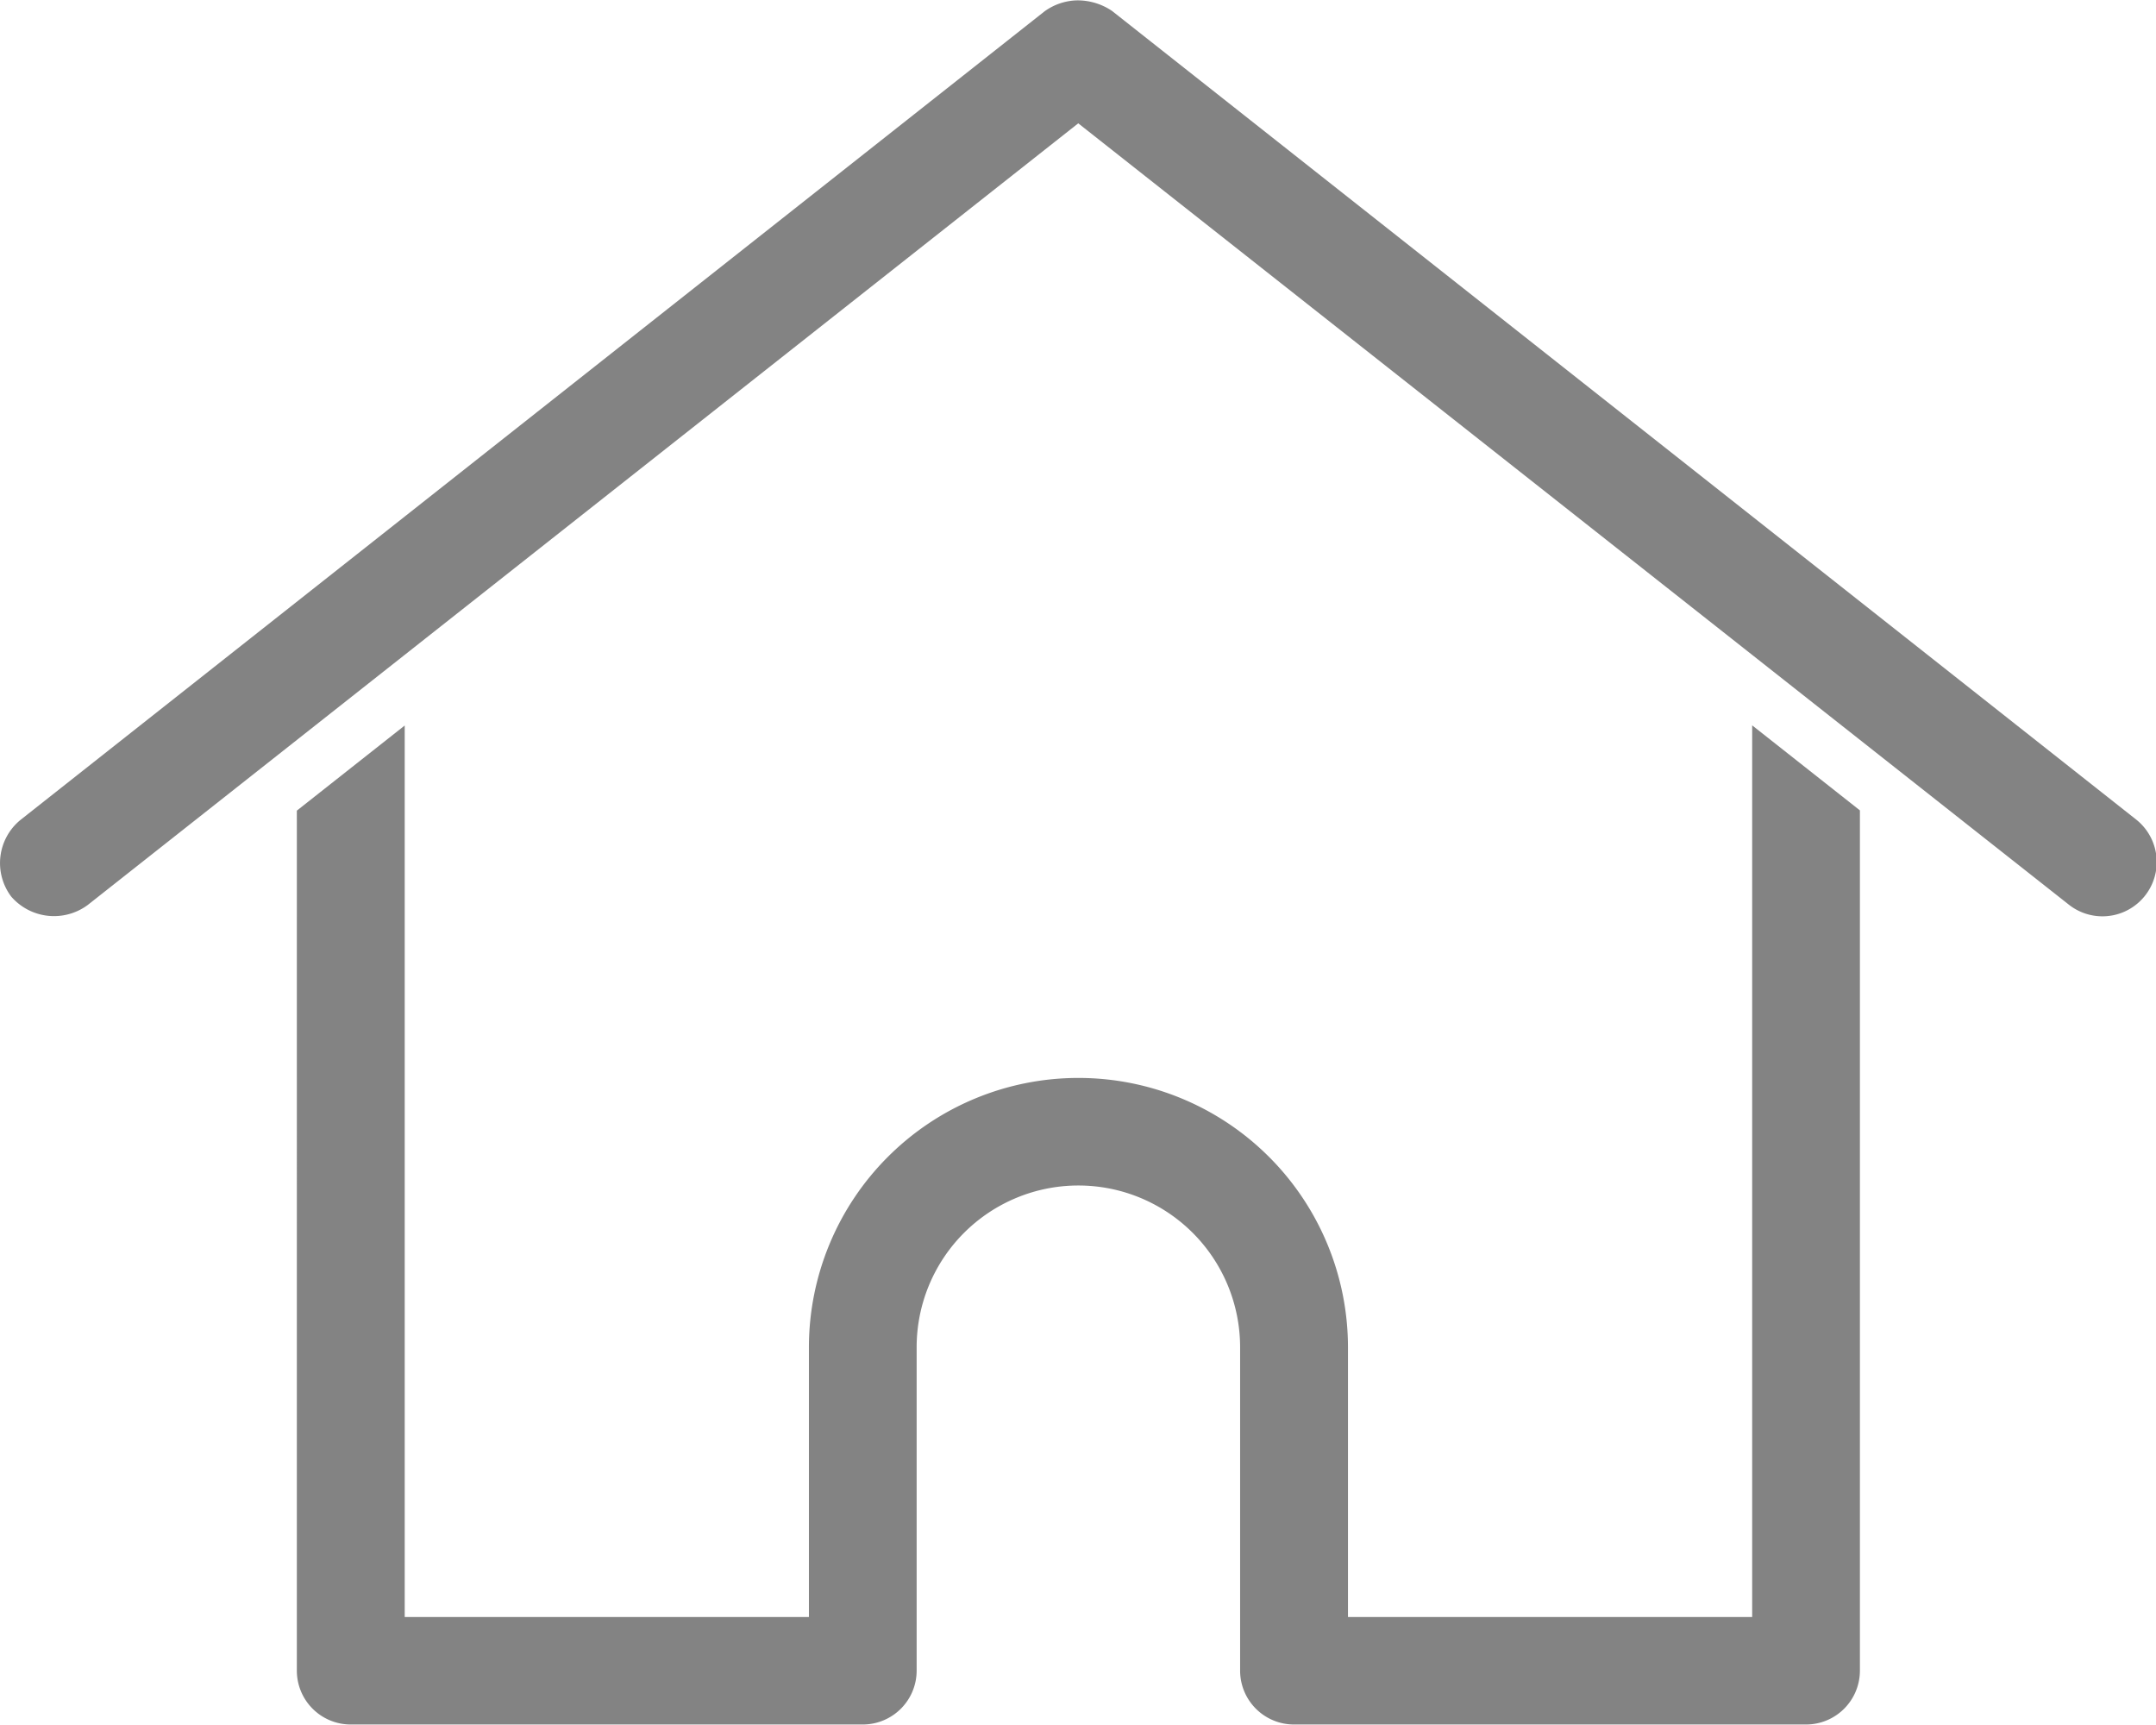
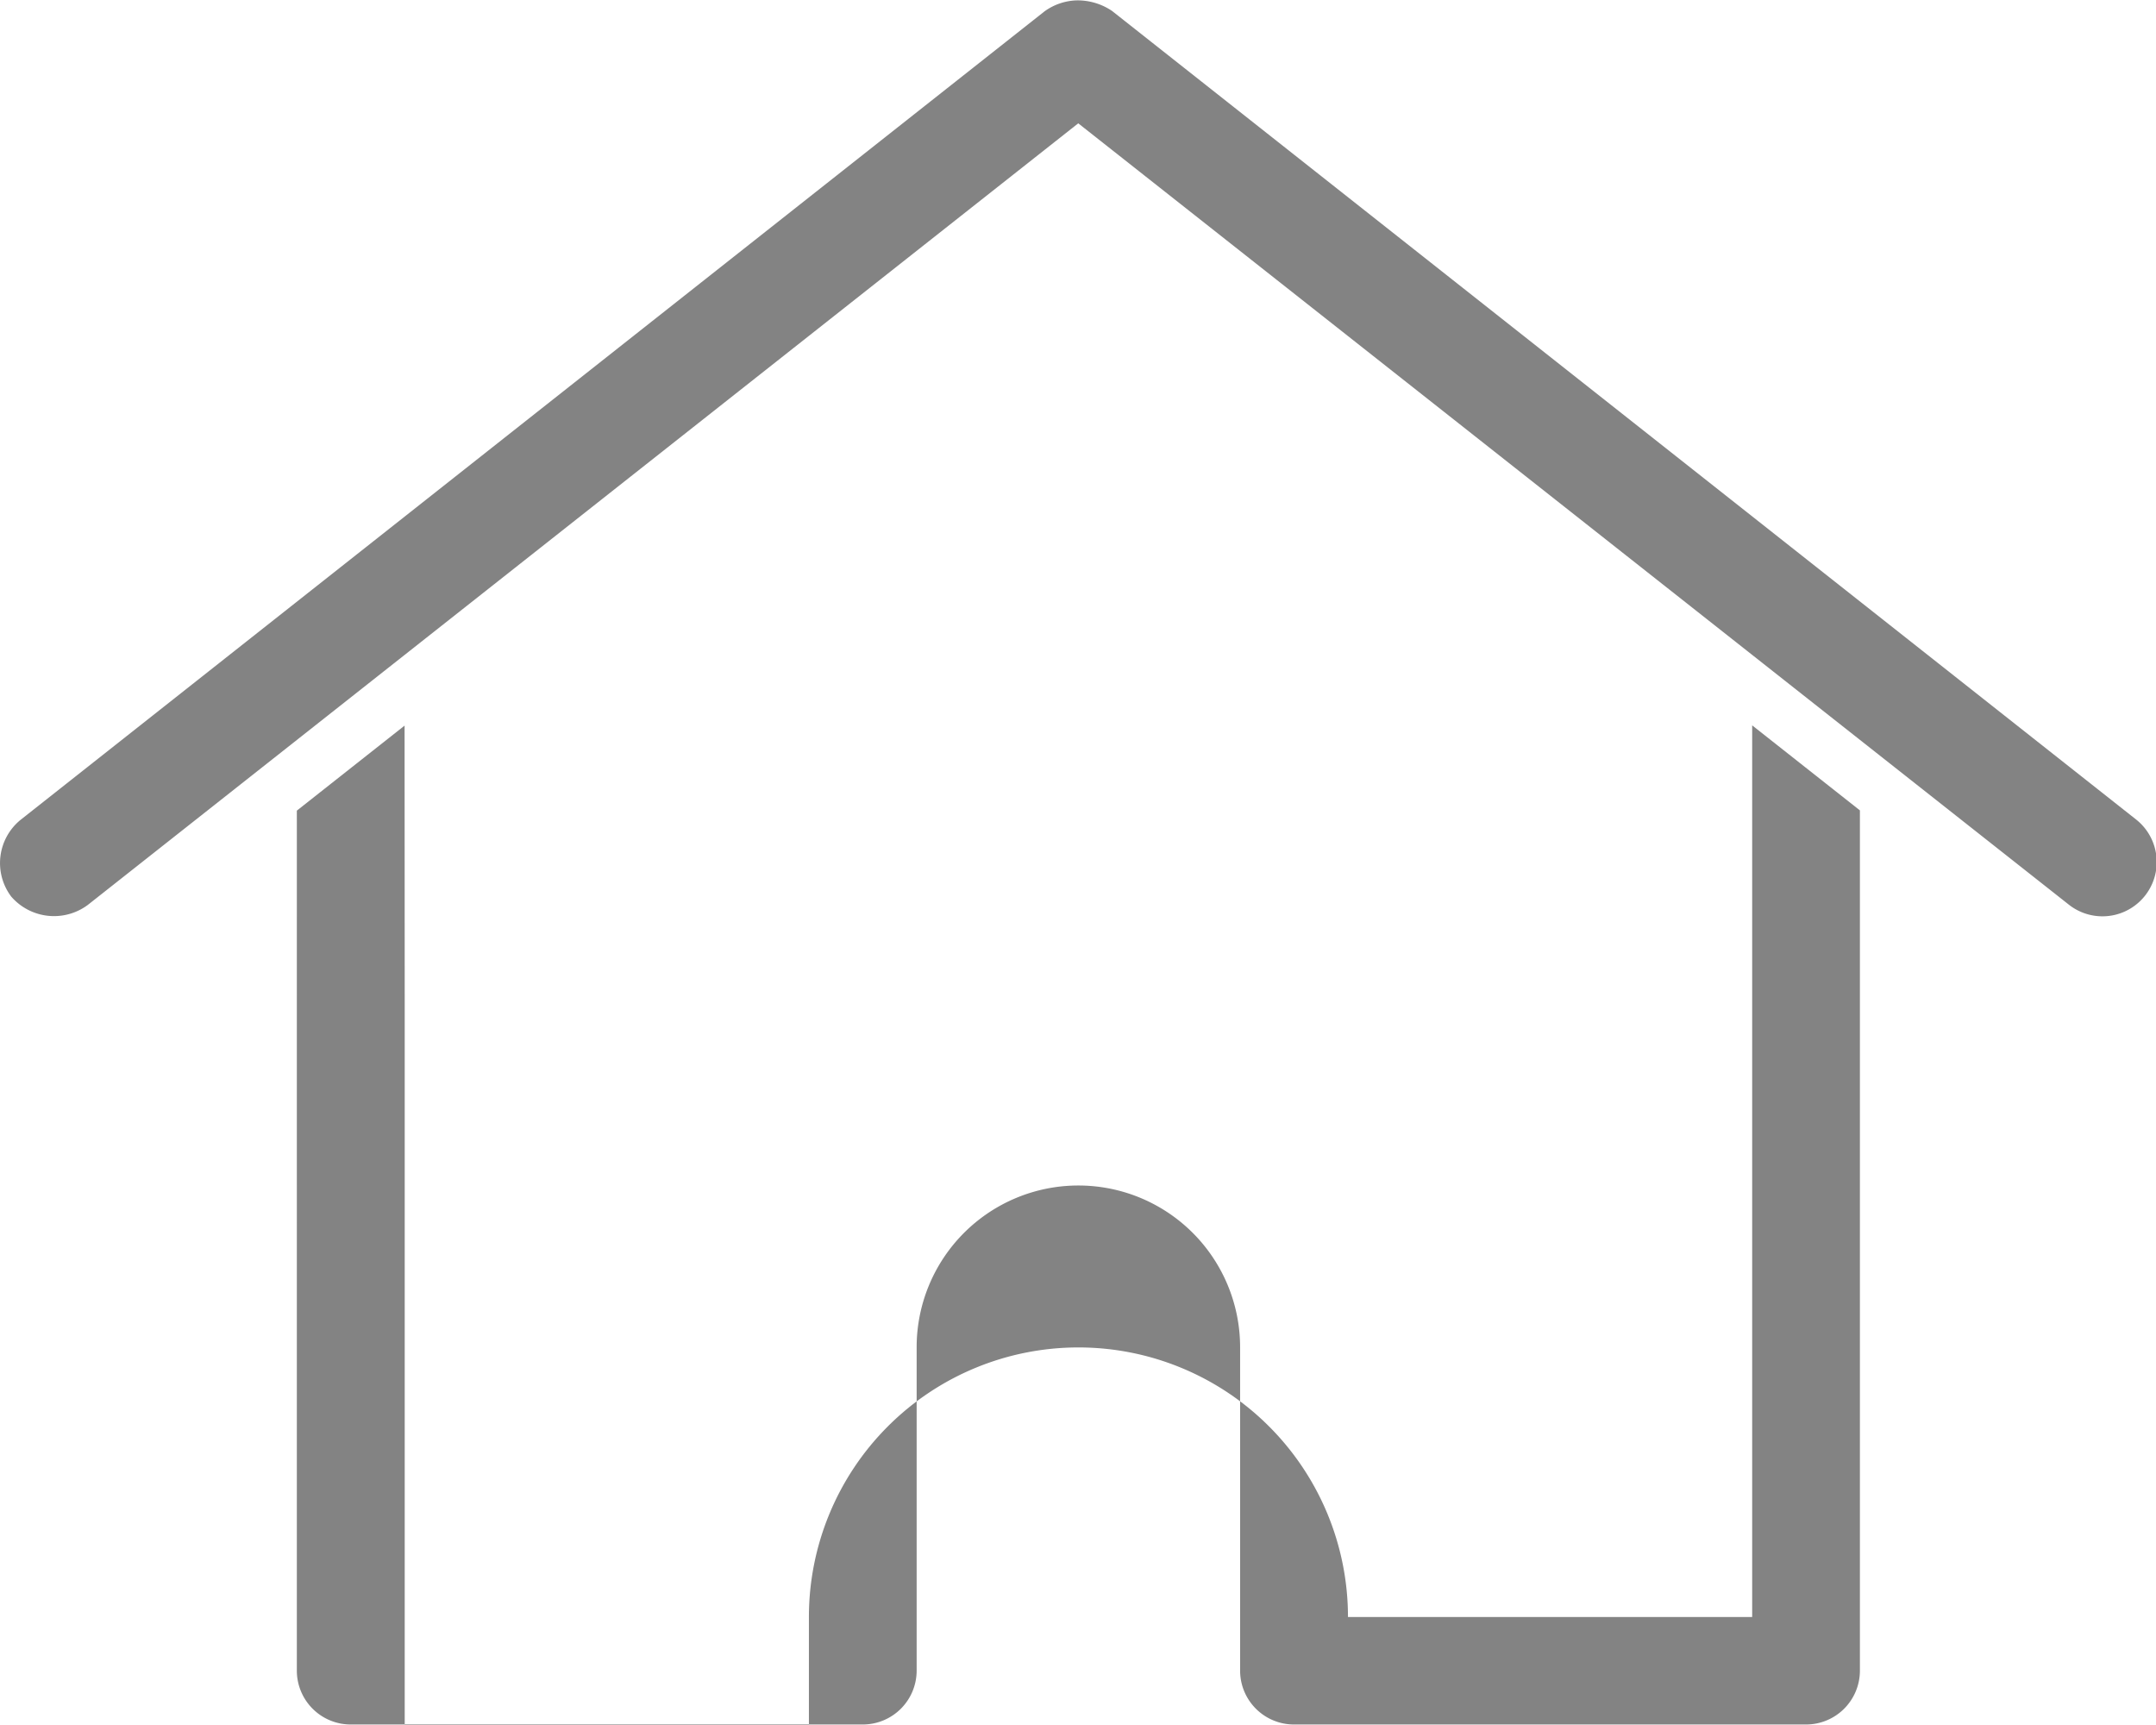
<svg xmlns="http://www.w3.org/2000/svg" width="17.17" height="13.736" viewBox="0 0 17.17 13.736">
-   <path id="Path_1460" data-name="Path 1460" d="M134.578,100.8a.461.461,0,0,0-.255.087l-8.156,6.439a.444.444,0,0,0-.074.61.451.451,0,0,0,.61.067l7.888-6.224L142.479,108a.432.432,0,0,0,.537-.677l-8.156-6.439A.49.49,0,0,0,134.578,100.8Zm-5.352,5.775-.858.677V114.1h0a.429.429,0,0,0,.429.429h4.078a.429.429,0,0,0,.429-.429v-2.575a1.288,1.288,0,1,1,2.576,0V114.1h0a.429.429,0,0,0,.429.429h4.078a.429.429,0,0,0,.429-.429V107.25l-.858-.677v7.1h-3.219v-2.146a2.146,2.146,0,1,0-4.293,0v2.146h-3.219v-7.1Z" transform="translate(-126.004 -100.797)" fill="#838383" />
+   <path id="Path_1460" data-name="Path 1460" d="M134.578,100.8a.461.461,0,0,0-.255.087l-8.156,6.439a.444.444,0,0,0-.074.61.451.451,0,0,0,.61.067l7.888-6.224L142.479,108a.432.432,0,0,0,.537-.677l-8.156-6.439A.49.49,0,0,0,134.578,100.8Zm-5.352,5.775-.858.677V114.1h0a.429.429,0,0,0,.429.429h4.078a.429.429,0,0,0,.429-.429v-2.575a1.288,1.288,0,1,1,2.576,0V114.1h0a.429.429,0,0,0,.429.429h4.078a.429.429,0,0,0,.429-.429V107.25l-.858-.677v7.1h-3.219a2.146,2.146,0,1,0-4.293,0v2.146h-3.219v-7.1Z" transform="translate(-126.004 -100.797)" fill="#838383" />
</svg>